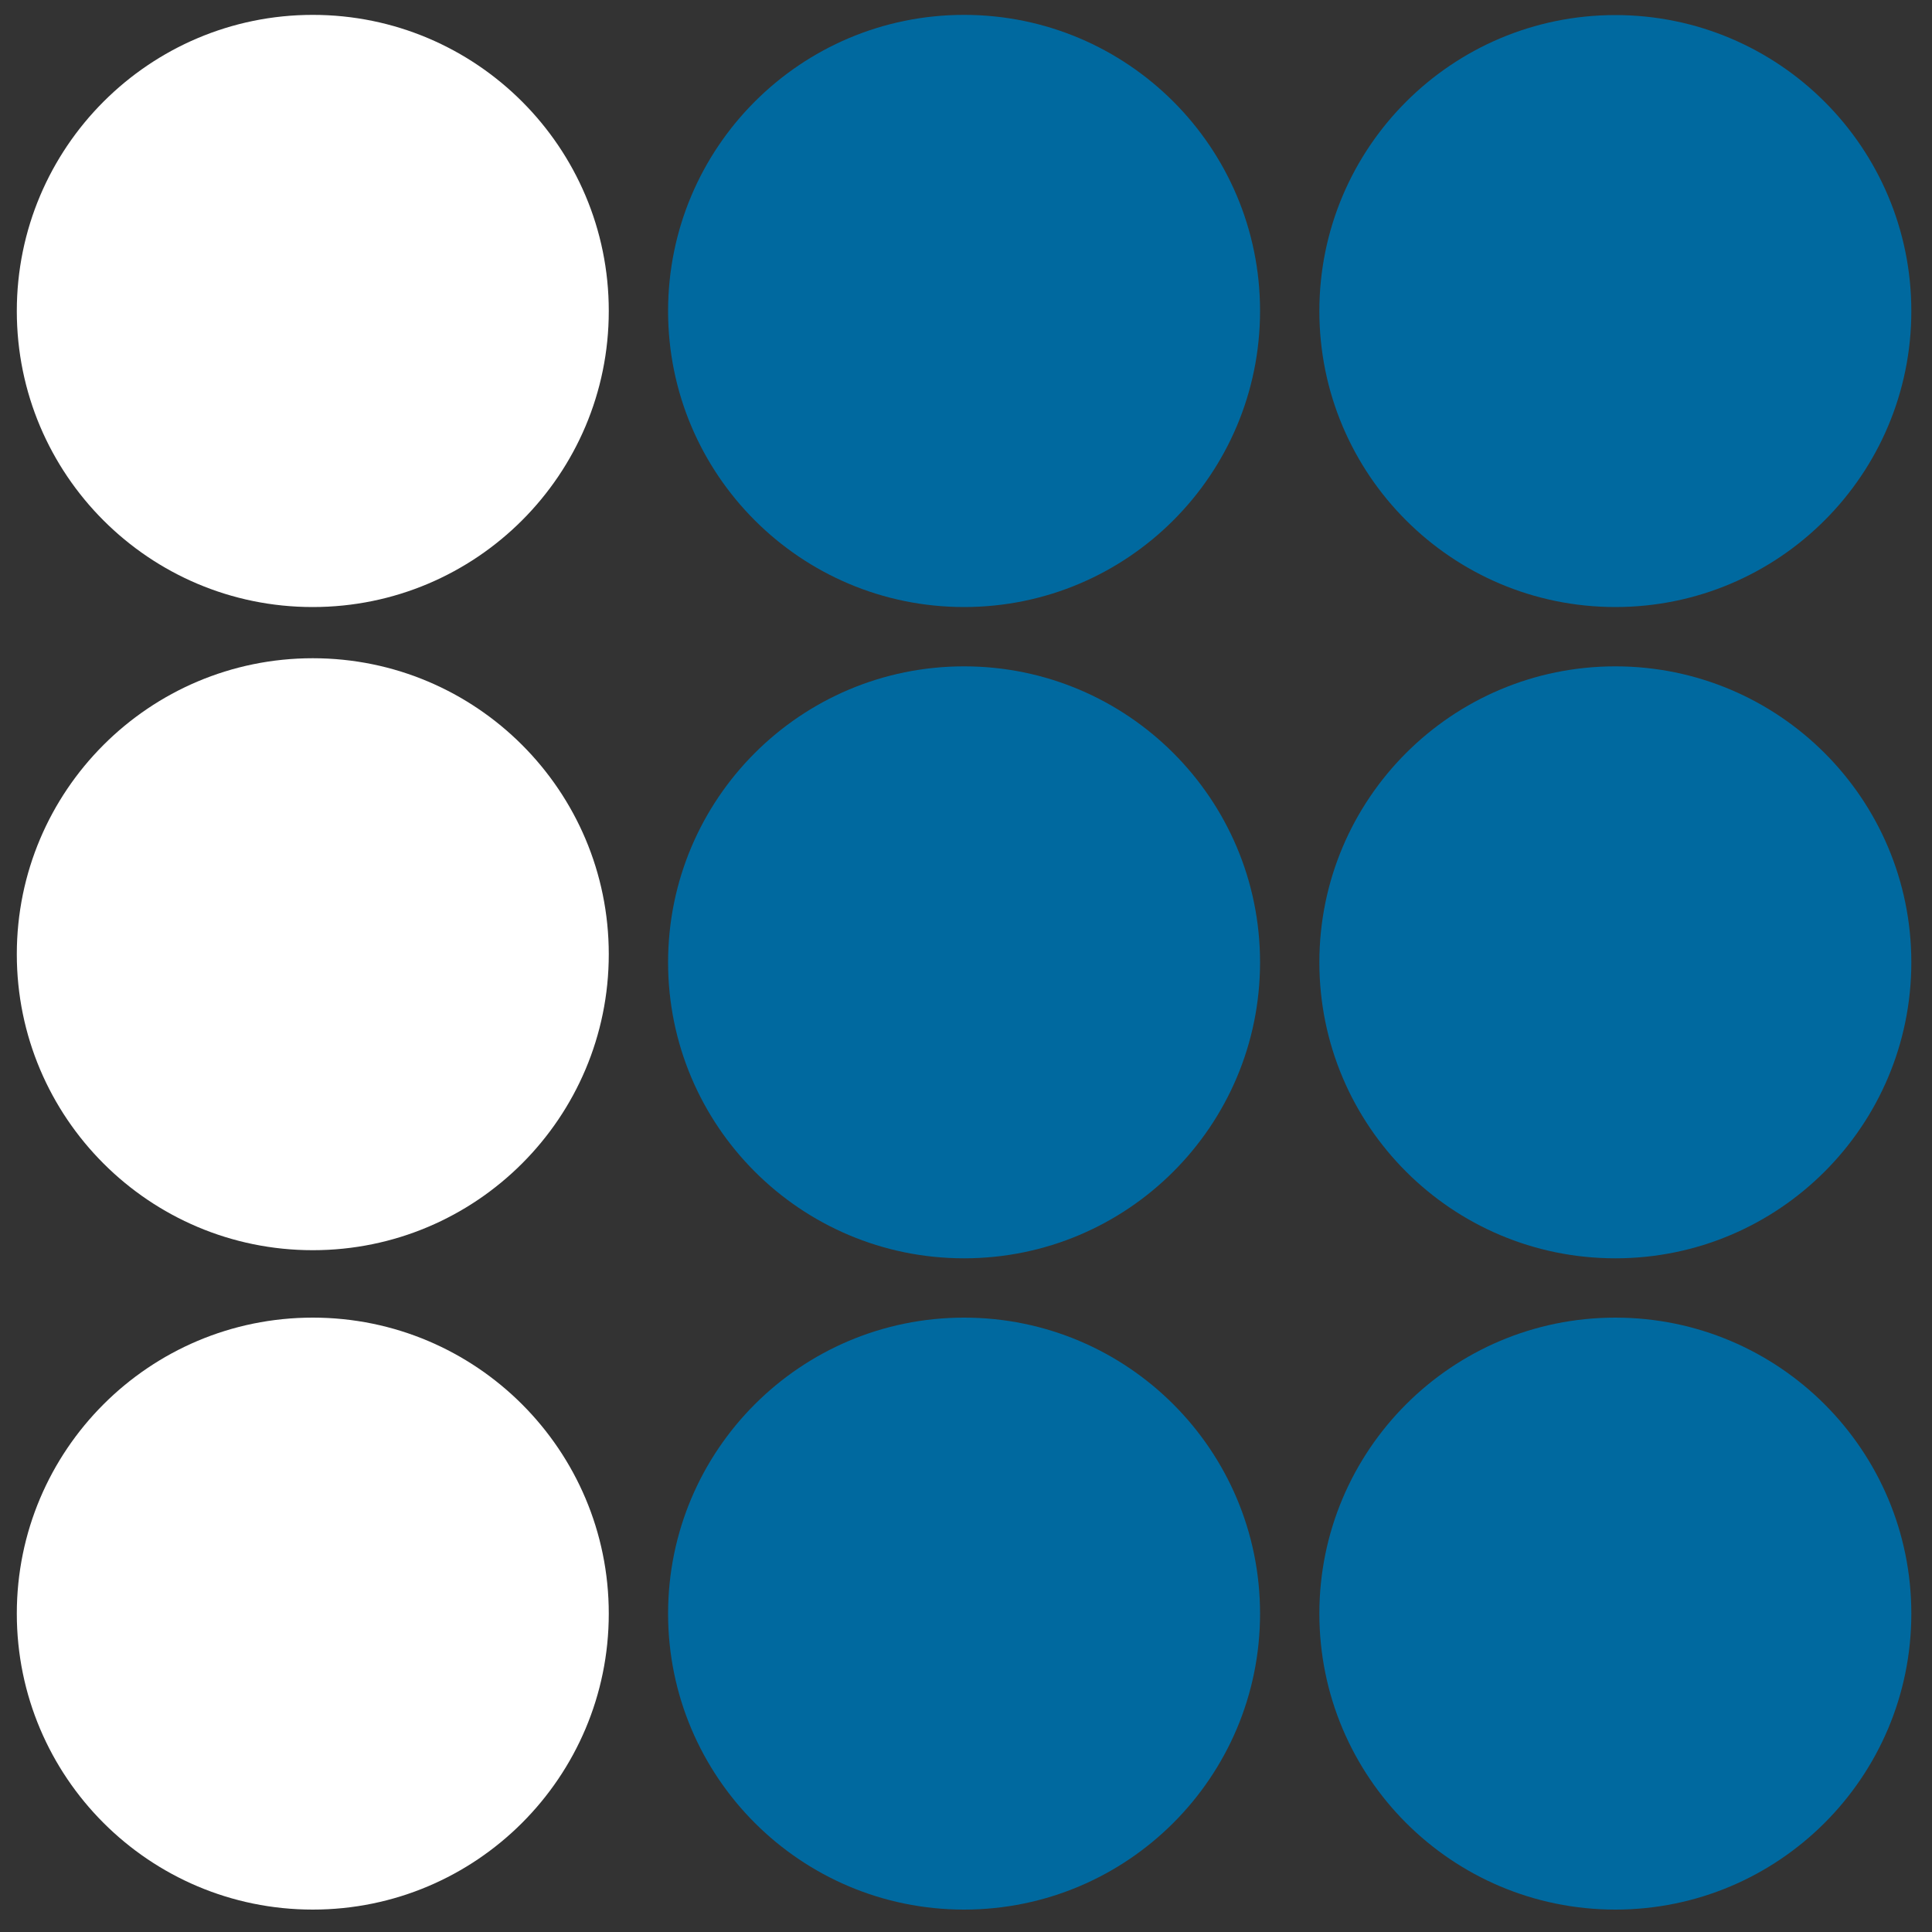
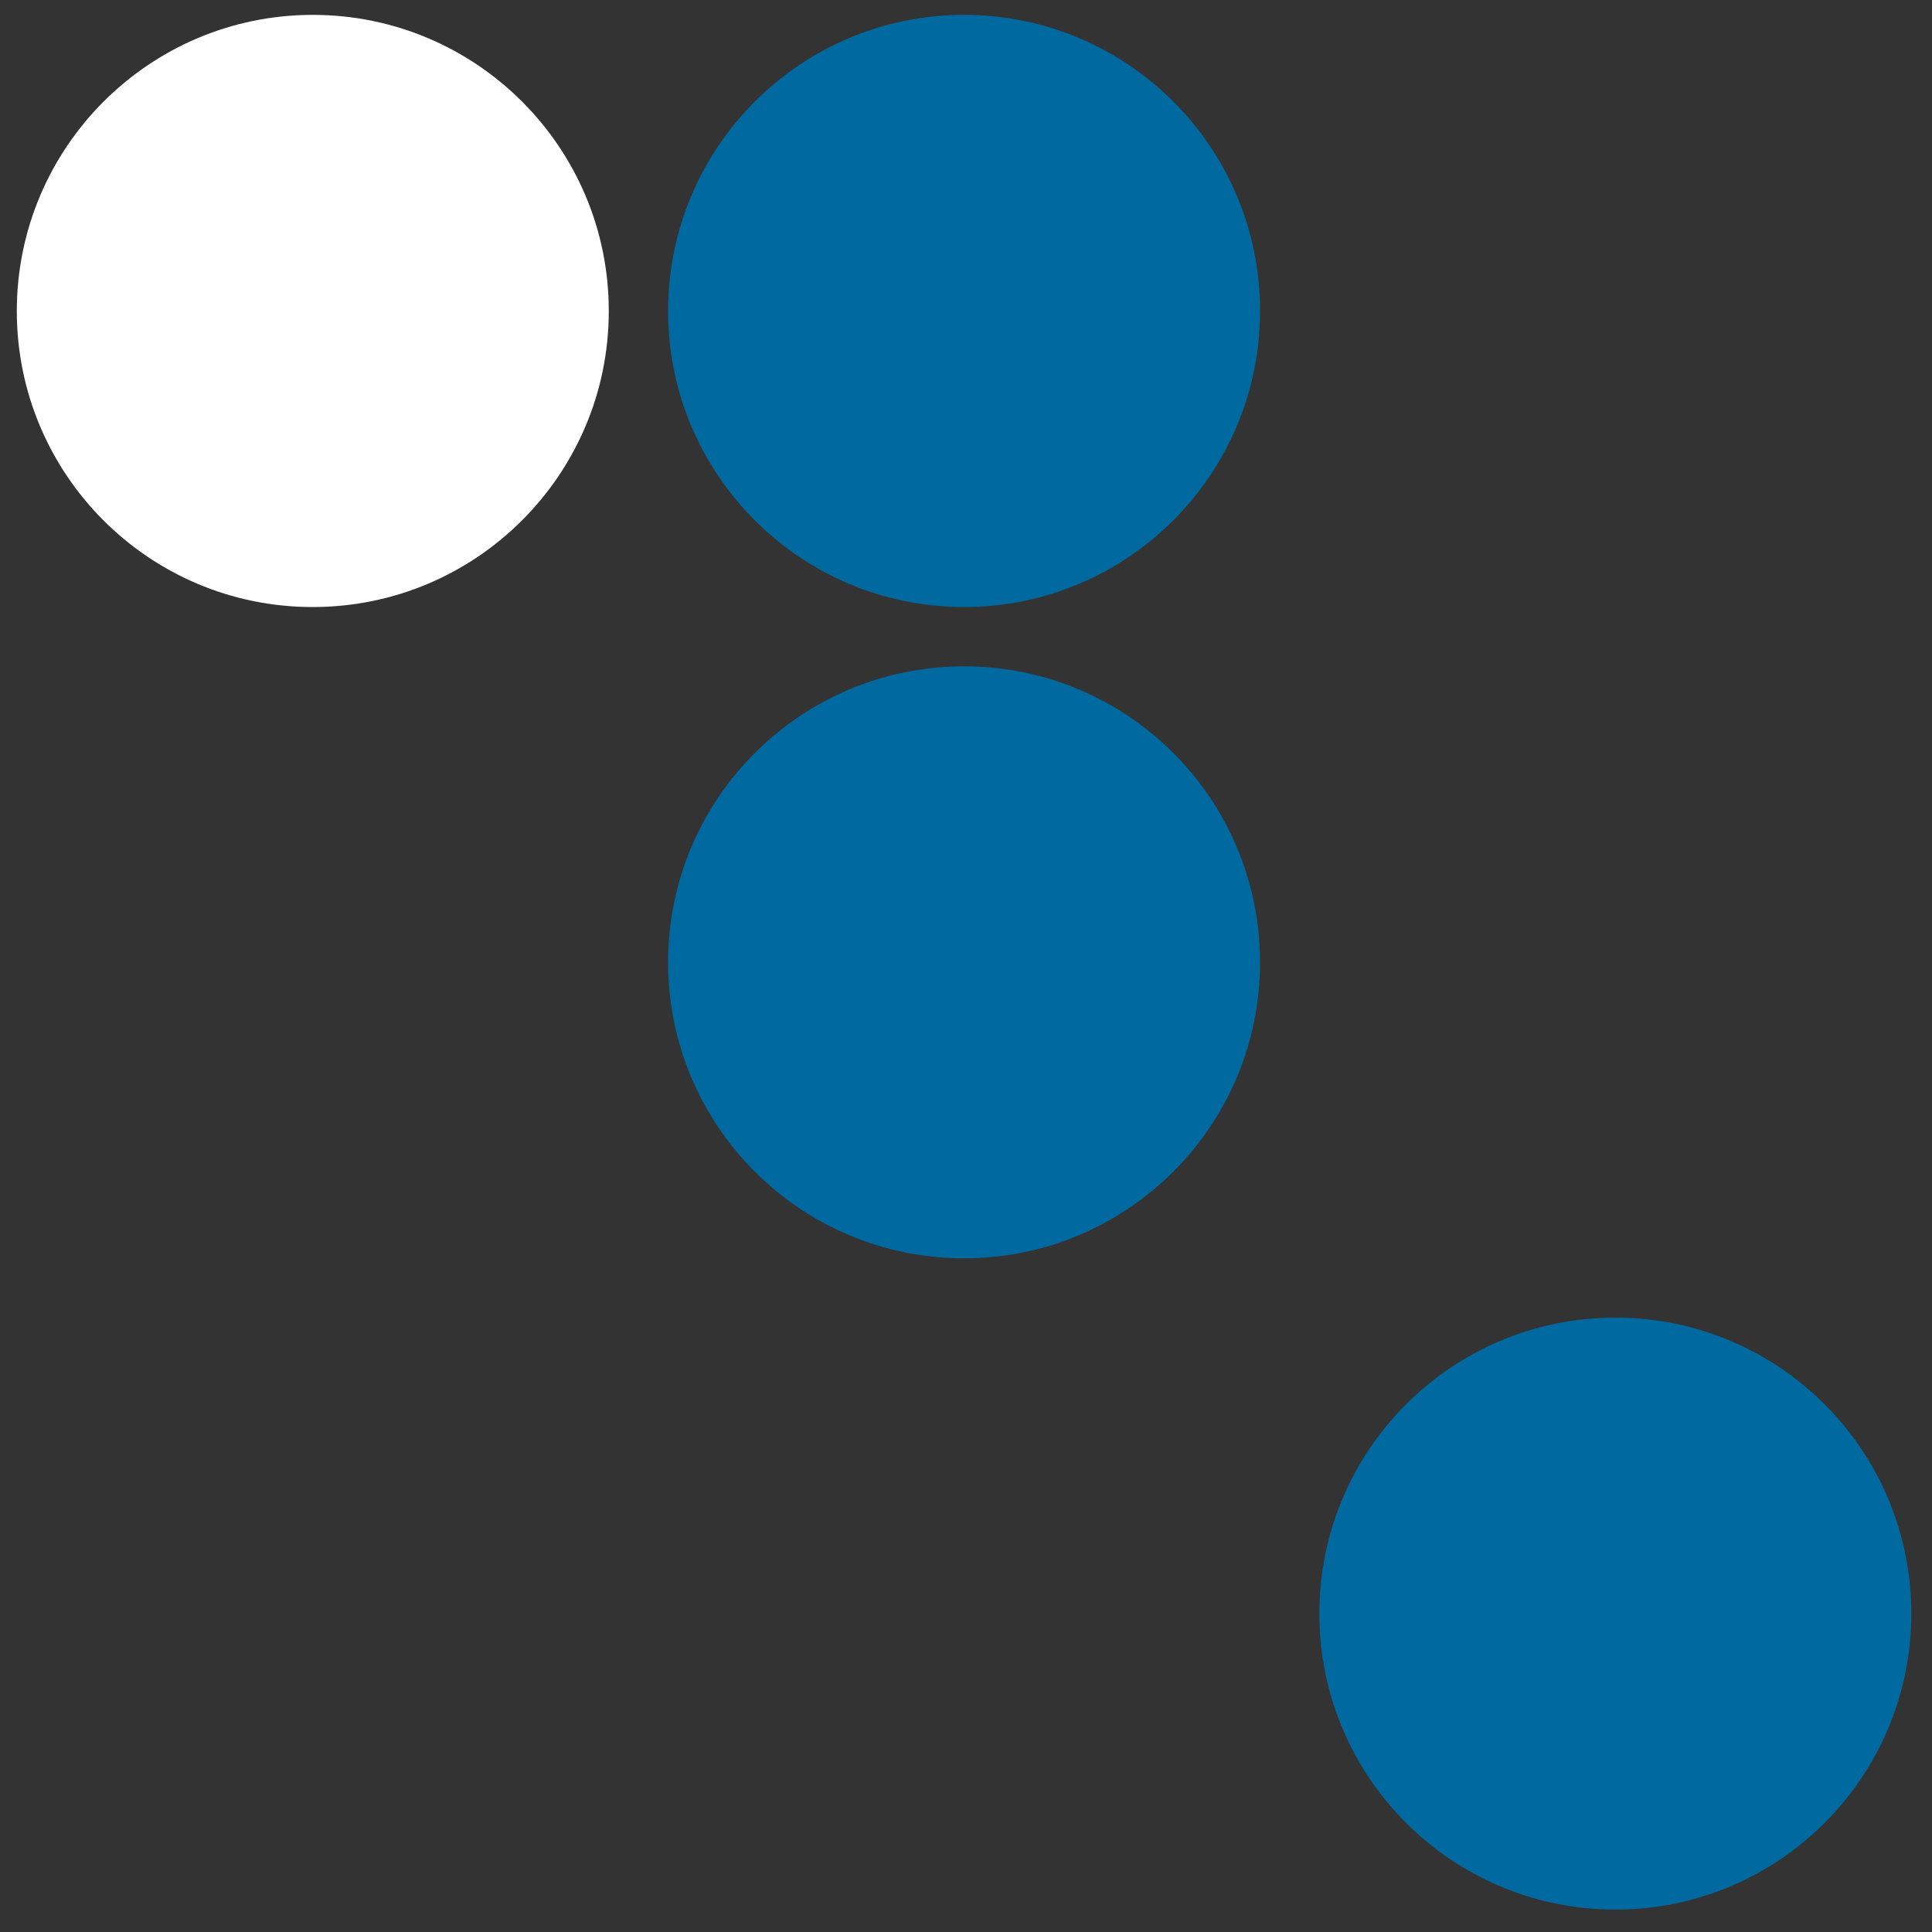
<svg xmlns="http://www.w3.org/2000/svg" version="1.1" id="Layer_1" x="0px" y="0px" viewBox="0 0 1000 1000" style="enable-background:new 0 0 1000 1000;" xml:space="preserve">
  <rect x="0" y="0" width="1000" height="1000" fill="#333333" stroke="none" />
  <style type="text/css">
	.st0{fill:#00699F;}
	.st1{fill:#FFFFFF;}
</style>
  <g>
    <g>
      <g>
-         <path id="c3Q0hlxofQ" class="st0" d="M836.1,314.2L836.1,314.2c-84.6,0-153.2-68.6-153.2-153.2v0c0-84.6,68.6-153.2,153.2-153.2     h0c84.6,0,153.2,68.6,153.2,153.2v0C989.3,245.6,920.7,314.2,836.1,314.2z" />
-       </g>
+         </g>
    </g>
    <g>
      <g>
        <path id="d1431nXkI" class="st1" d="M161.9,314.2h-0.1C77.2,314.2,8.7,245.6,8.7,161v0C8.7,76.4,77.3,7.7,161.9,7.7h0     c84.6,0,153.2,68.6,153.2,153.2v0.1C315.1,245.6,246.5,314.2,161.9,314.2z" />
      </g>
    </g>
    <g>
      <g>
-         <path id="ccnVWWJ2lg" class="st1" d="M161.9,647.1L161.9,647.1c-84.6,0-153.2-68.6-153.2-153.2v0c0-84.6,68.6-153.2,153.2-153.2     h0c84.6,0,153.2,68.6,153.2,153.2v0C315.1,578.5,246.5,647.1,161.9,647.1z" />
-       </g>
+         </g>
    </g>
    <g>
      <g>
-         <path id="ghErGIXEK" class="st0" d="M836.1,651.3L836.1,651.3c-84.6,0-153.2-68.6-153.2-153.2v0c0-84.6,68.6-153.2,153.2-153.2h0     c84.6,0,153.2,68.6,153.2,153.2v0C989.3,582.7,920.7,651.3,836.1,651.3z" />
-       </g>
+         </g>
    </g>
    <g>
      <g>
        <path id="c6AzNKuAX" class="st0" d="M836.1,988.4L836.1,988.4c-84.6,0-153.2-68.6-153.2-153.2v0c0-84.6,68.6-153.2,153.2-153.2h0     c84.6,0,153.2,68.6,153.2,153.2v0C989.3,919.8,920.7,988.4,836.1,988.4z" />
      </g>
    </g>
    <g>
      <g>
-         <path id="a1OJ9nu88B" class="st1" d="M161.9,988.4L161.9,988.4c-84.6,0-153.2-68.6-153.2-153.2v0c0-84.6,68.6-153.2,153.2-153.2     h0c84.6,0,153.2,68.6,153.2,153.2v0C315.1,919.8,246.5,988.4,161.9,988.4z" />
-       </g>
+         </g>
    </g>
  </g>
  <g>
    <g>
      <path id="c3Q0hlxofQ_00000153682756997639554440000016324815800883521182_" class="st0" d="M499,314.2L499,314.2    c-84.6,0-153.2-68.6-153.2-153.2v0C345.8,76.3,414.4,7.7,499,7.7h0c84.6,0,153.2,68.6,153.2,153.2v0    C652.2,245.6,583.6,314.2,499,314.2z" />
    </g>
  </g>
  <g>
    <g>
      <path id="c3Q0hlxofQ_00000022547779281365503520000007070679680394929324_" class="st0" d="M499,651.3L499,651.3    c-84.6,0-153.2-68.6-153.2-153.2v0c0-84.6,68.6-153.2,153.2-153.2h0c84.6,0,153.2,68.6,153.2,153.2v0    C652.2,582.7,583.6,651.3,499,651.3z" />
    </g>
  </g>
  <g>
    <g>
-       <path id="c3Q0hlxofQ_00000100364460189783965900000015885756028703227310_" class="st0" d="M499,988.4L499,988.4    c-84.6,0-153.2-68.6-153.2-153.2v0c0-84.6,68.6-153.2,153.2-153.2h0c84.6,0,153.2,68.6,153.2,153.2v0    C652.2,919.8,583.6,988.4,499,988.4z" />
-     </g>
+       </g>
  </g>
</svg>